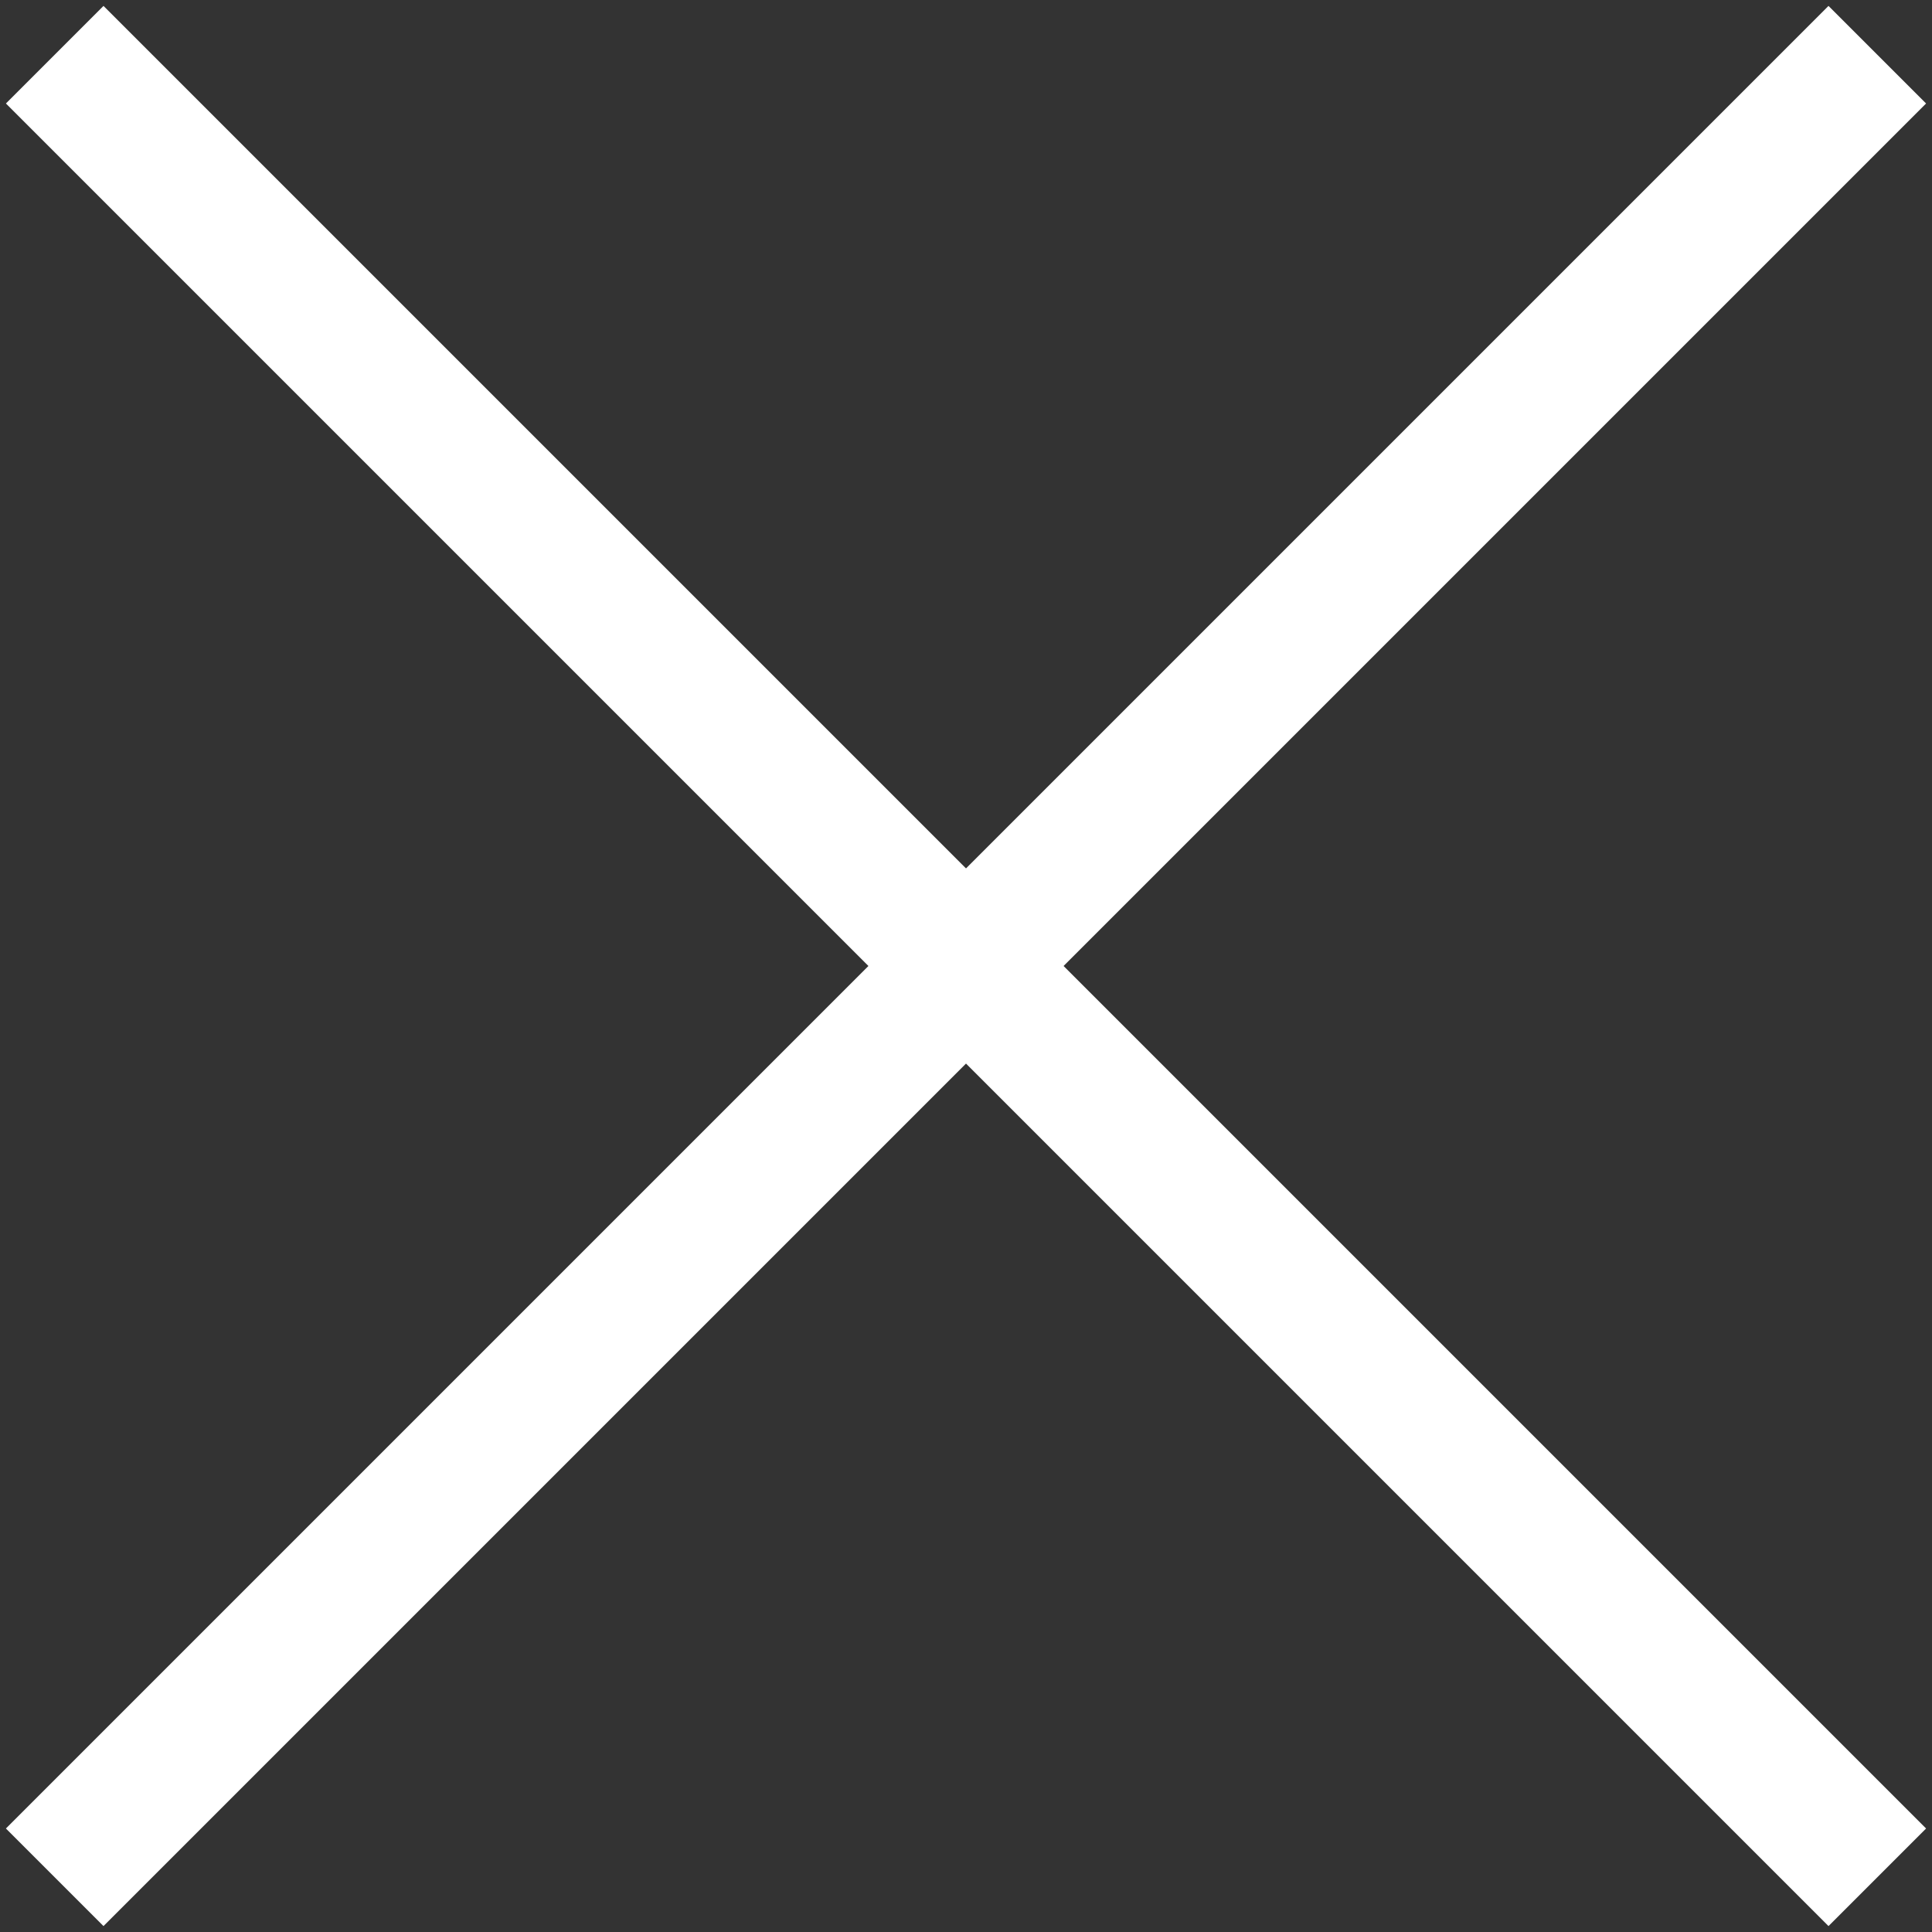
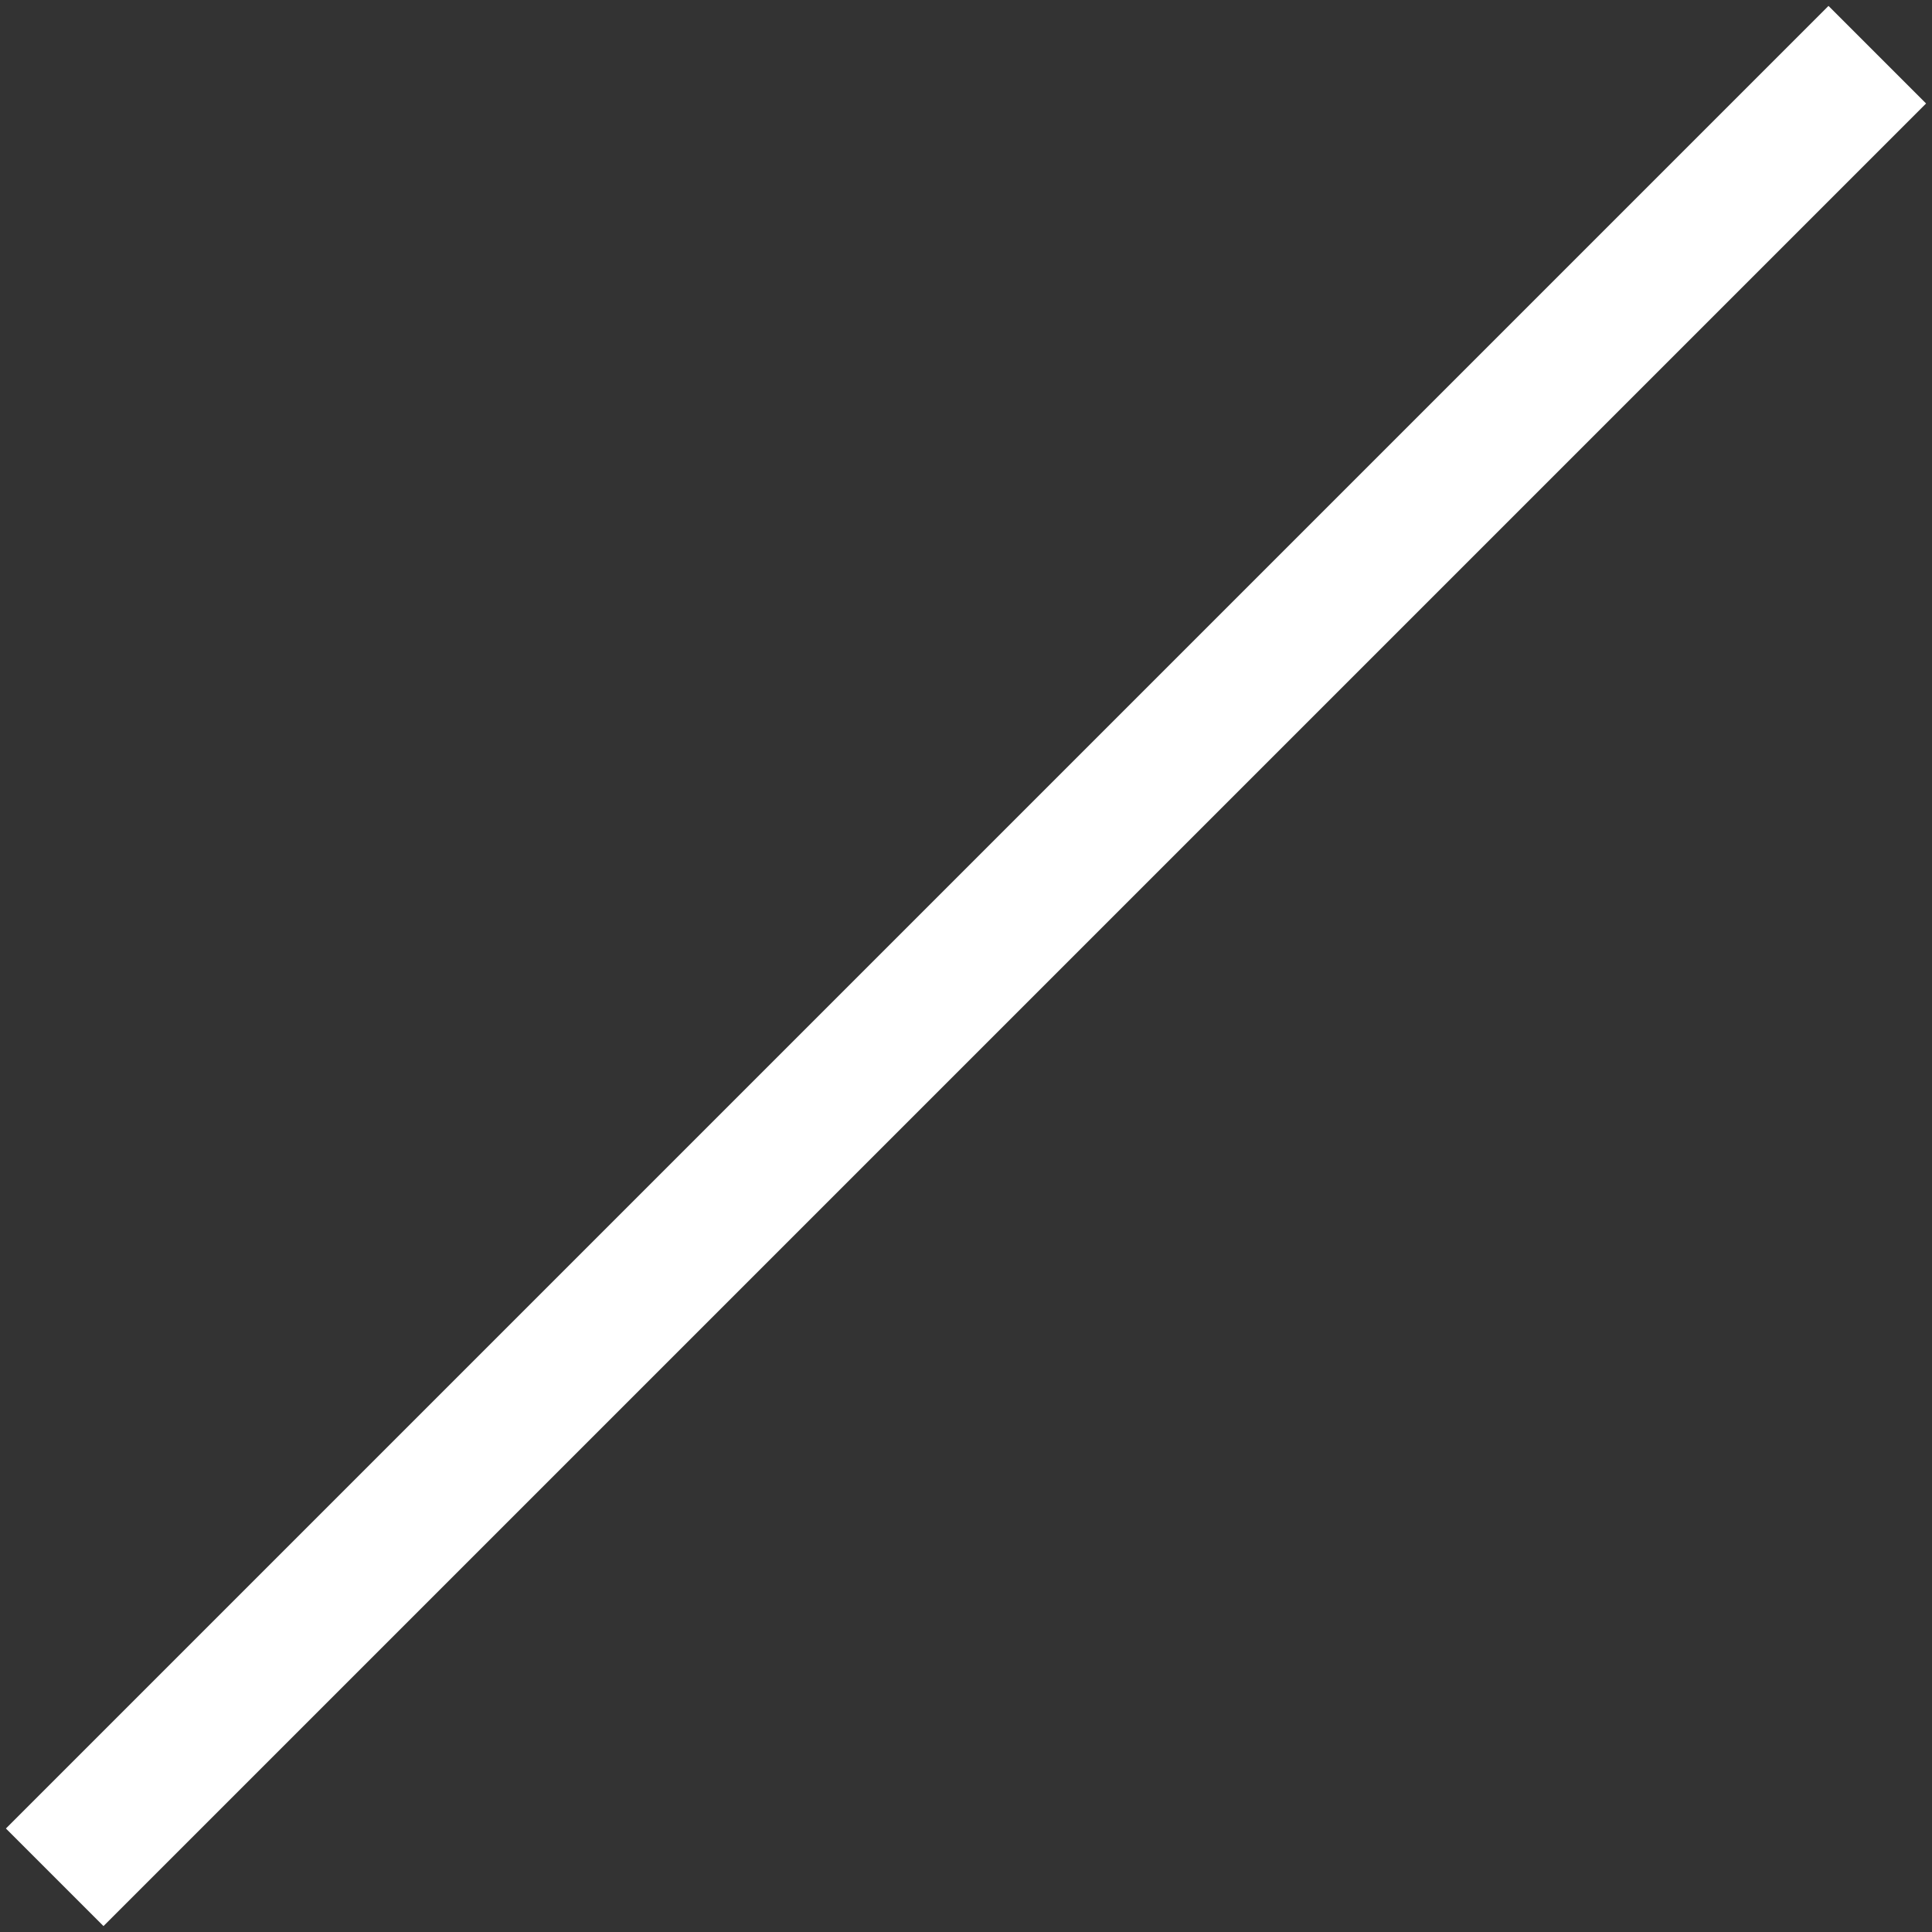
<svg xmlns="http://www.w3.org/2000/svg" width="28px" height="28px" viewBox="0 0 28 28" version="1.1">
  <rect x="0" y="0" width="28" height="28" fill="#333333" stroke="none" />
  <title>Group</title>
  <g id="Page-1" stroke="none" stroke-width="1" fill="none" fill-rule="evenodd" stroke-linecap="square">
    <g id="Poletikk-søk" transform="translate(-1661, -316)" stroke="#FFFFFF" stroke-width="2">
      <g id="Group" transform="translate(1662, 317)">
-         <line x1="0.5" y1="0.5" x2="25.5" y2="25.5" id="Line-7" />
        <line x1="0.5" y1="0.5" x2="25.5" y2="25.5" id="Line-7-Copy" transform="translate(13, 13) scale(-1, 1) translate(-13, -13) " />
      </g>
    </g>
  </g>
</svg>